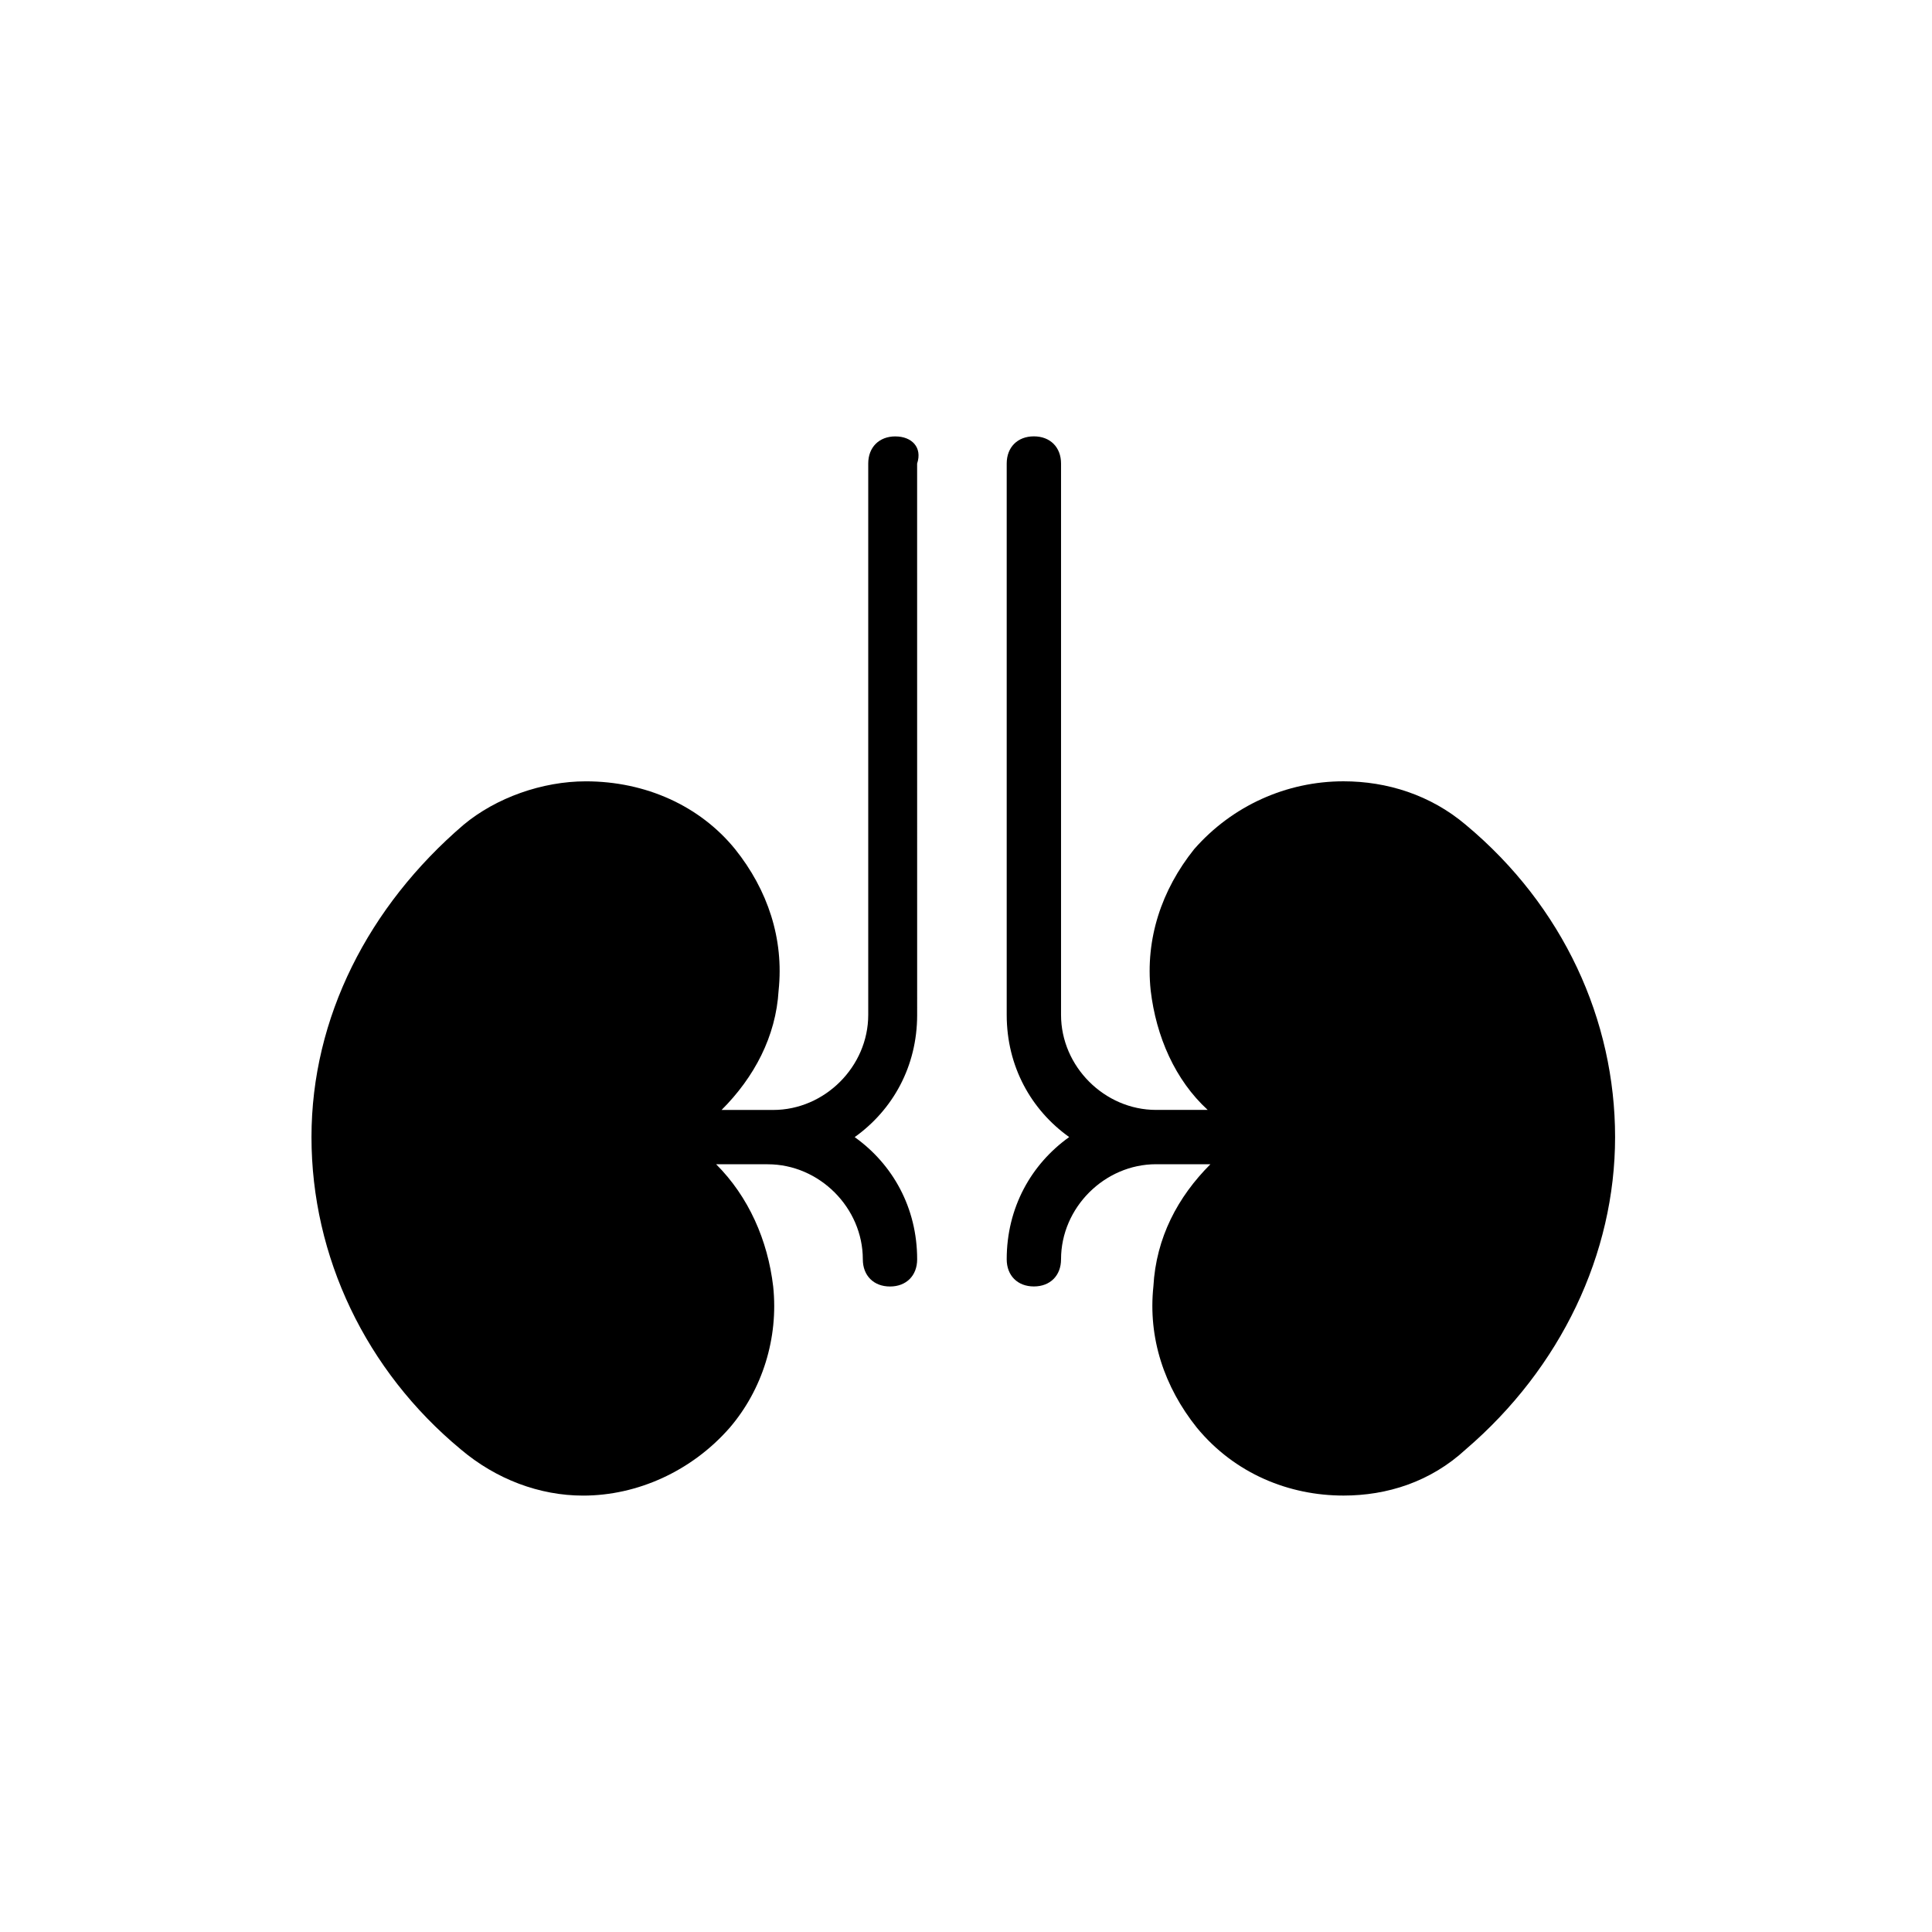
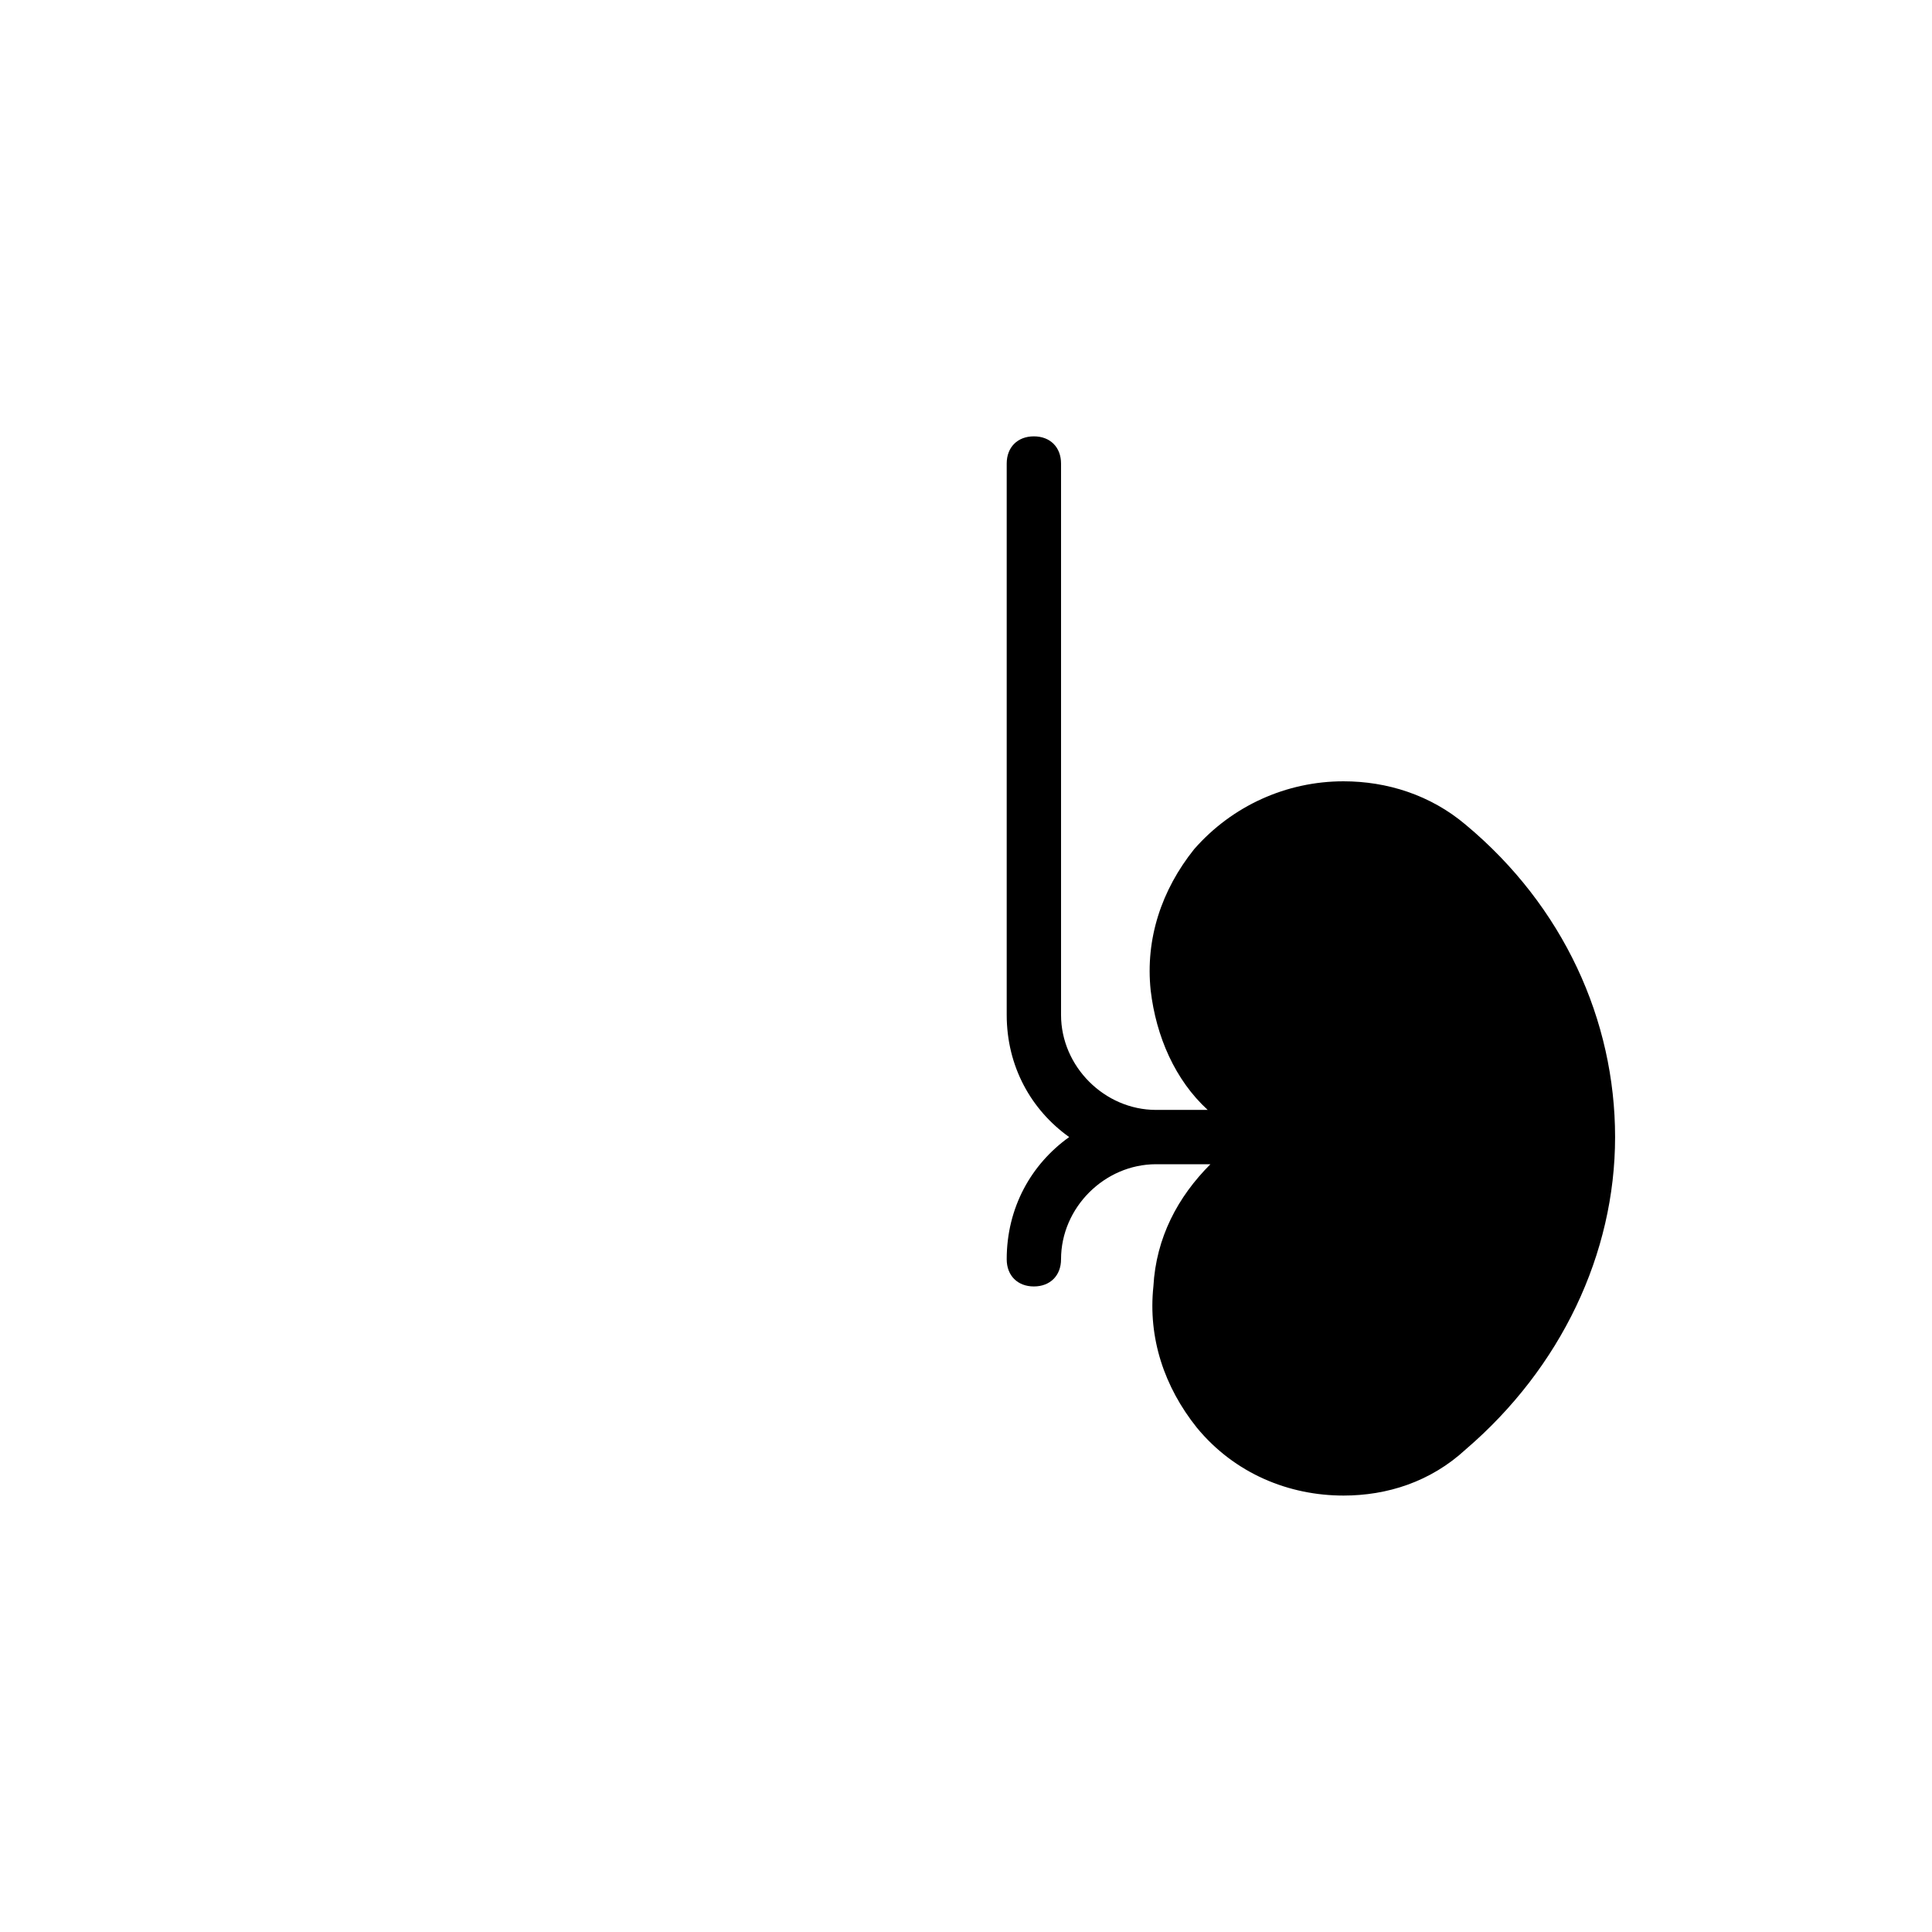
<svg xmlns="http://www.w3.org/2000/svg" fill="#000000" width="800px" height="800px" version="1.1" viewBox="144 144 512 512">
  <g>
-     <path d="m381.29 259.65c-4.32 0-7.199 2.879-7.199 7.199v146.11c0 13.676-11.516 25.191-25.191 25.191l-13.672-0.004c8.637-8.637 14.395-19.434 15.113-31.668 1.441-13.676-2.879-26.629-11.516-37.426-9.355-11.516-23.75-17.992-39.586-17.992-11.516 0-23.75 4.32-32.387 11.516-25.191 21.594-40.305 51.102-40.305 82.77s14.395 61.898 39.586 82.77c9.355 7.918 20.871 12.234 32.387 12.234 14.395 0 28.789-6.477 38.867-17.992 8.637-10.078 12.957-23.75 11.516-37.426-1.441-12.234-6.477-23.75-15.113-32.387h13.676c13.676 0 25.191 11.516 25.191 25.191 0 4.32 2.879 7.199 7.199 7.199 4.32 0 7.199-2.879 7.199-7.199 0-13.676-6.477-25.191-16.555-32.387 10.078-7.199 16.555-18.715 16.555-32.387l-0.008-146.11c1.441-4.316-1.438-7.195-5.758-7.195z" />
    <path d="m532.43 362.57c-9.355-7.918-20.871-11.516-32.387-11.516-15.113 0-29.508 6.477-39.586 17.992-8.637 10.797-12.957 23.75-11.516 37.426 1.441 12.234 6.477 23.75 15.113 31.668h-13.676c-13.676 0-25.191-11.516-25.191-25.191v-146.11c0-4.32-2.879-7.199-7.199-7.199-4.32 0-7.199 2.879-7.199 7.199v146.11c0 13.676 6.477 25.191 16.555 32.387-10.078 7.199-16.555 18.715-16.555 32.387 0 4.32 2.879 7.199 7.199 7.199 4.32 0 7.199-2.879 7.199-7.199 0-13.676 11.516-25.191 25.191-25.191l14.395 0.004c-8.637 8.637-14.395 19.434-15.113 32.387-1.441 13.676 2.879 26.629 11.516 37.426 10.078 12.234 24.473 17.992 38.867 17.992 11.516 0 23.031-3.598 32.387-12.234 25.191-21.594 39.586-51.82 39.586-82.77-0.004-30.945-13.676-61.176-39.586-82.766z" />
  </g>
</svg>